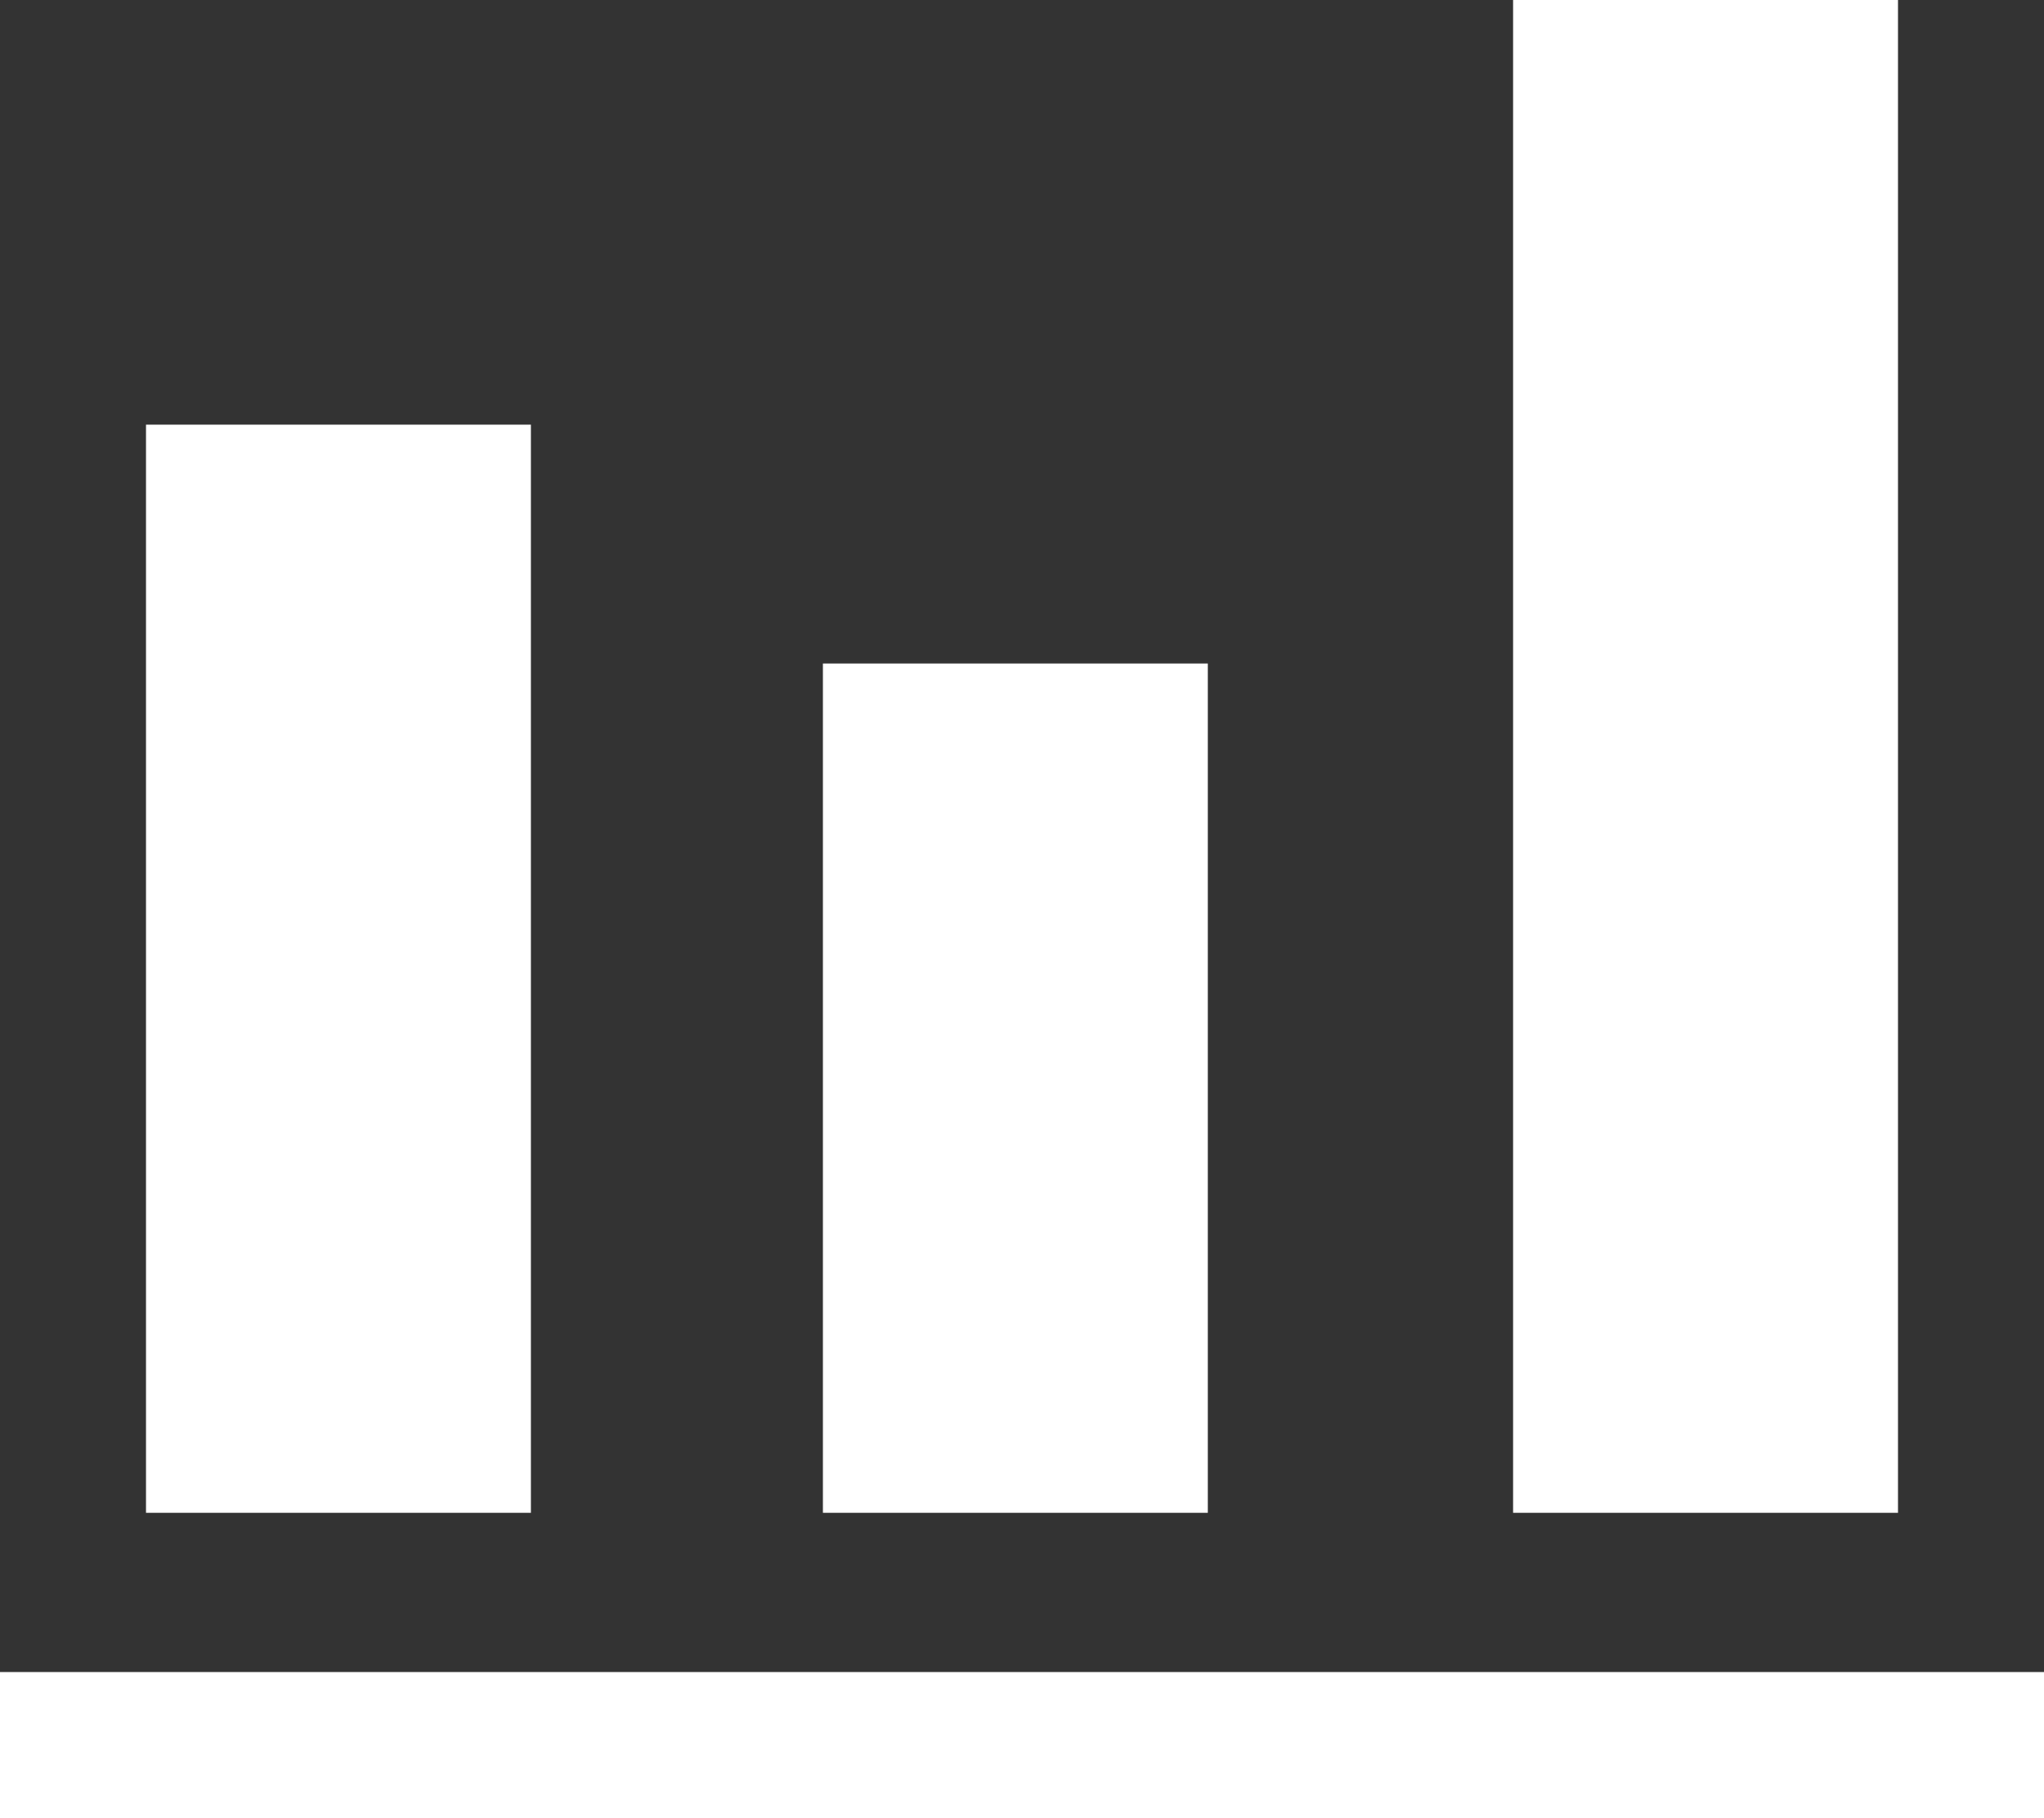
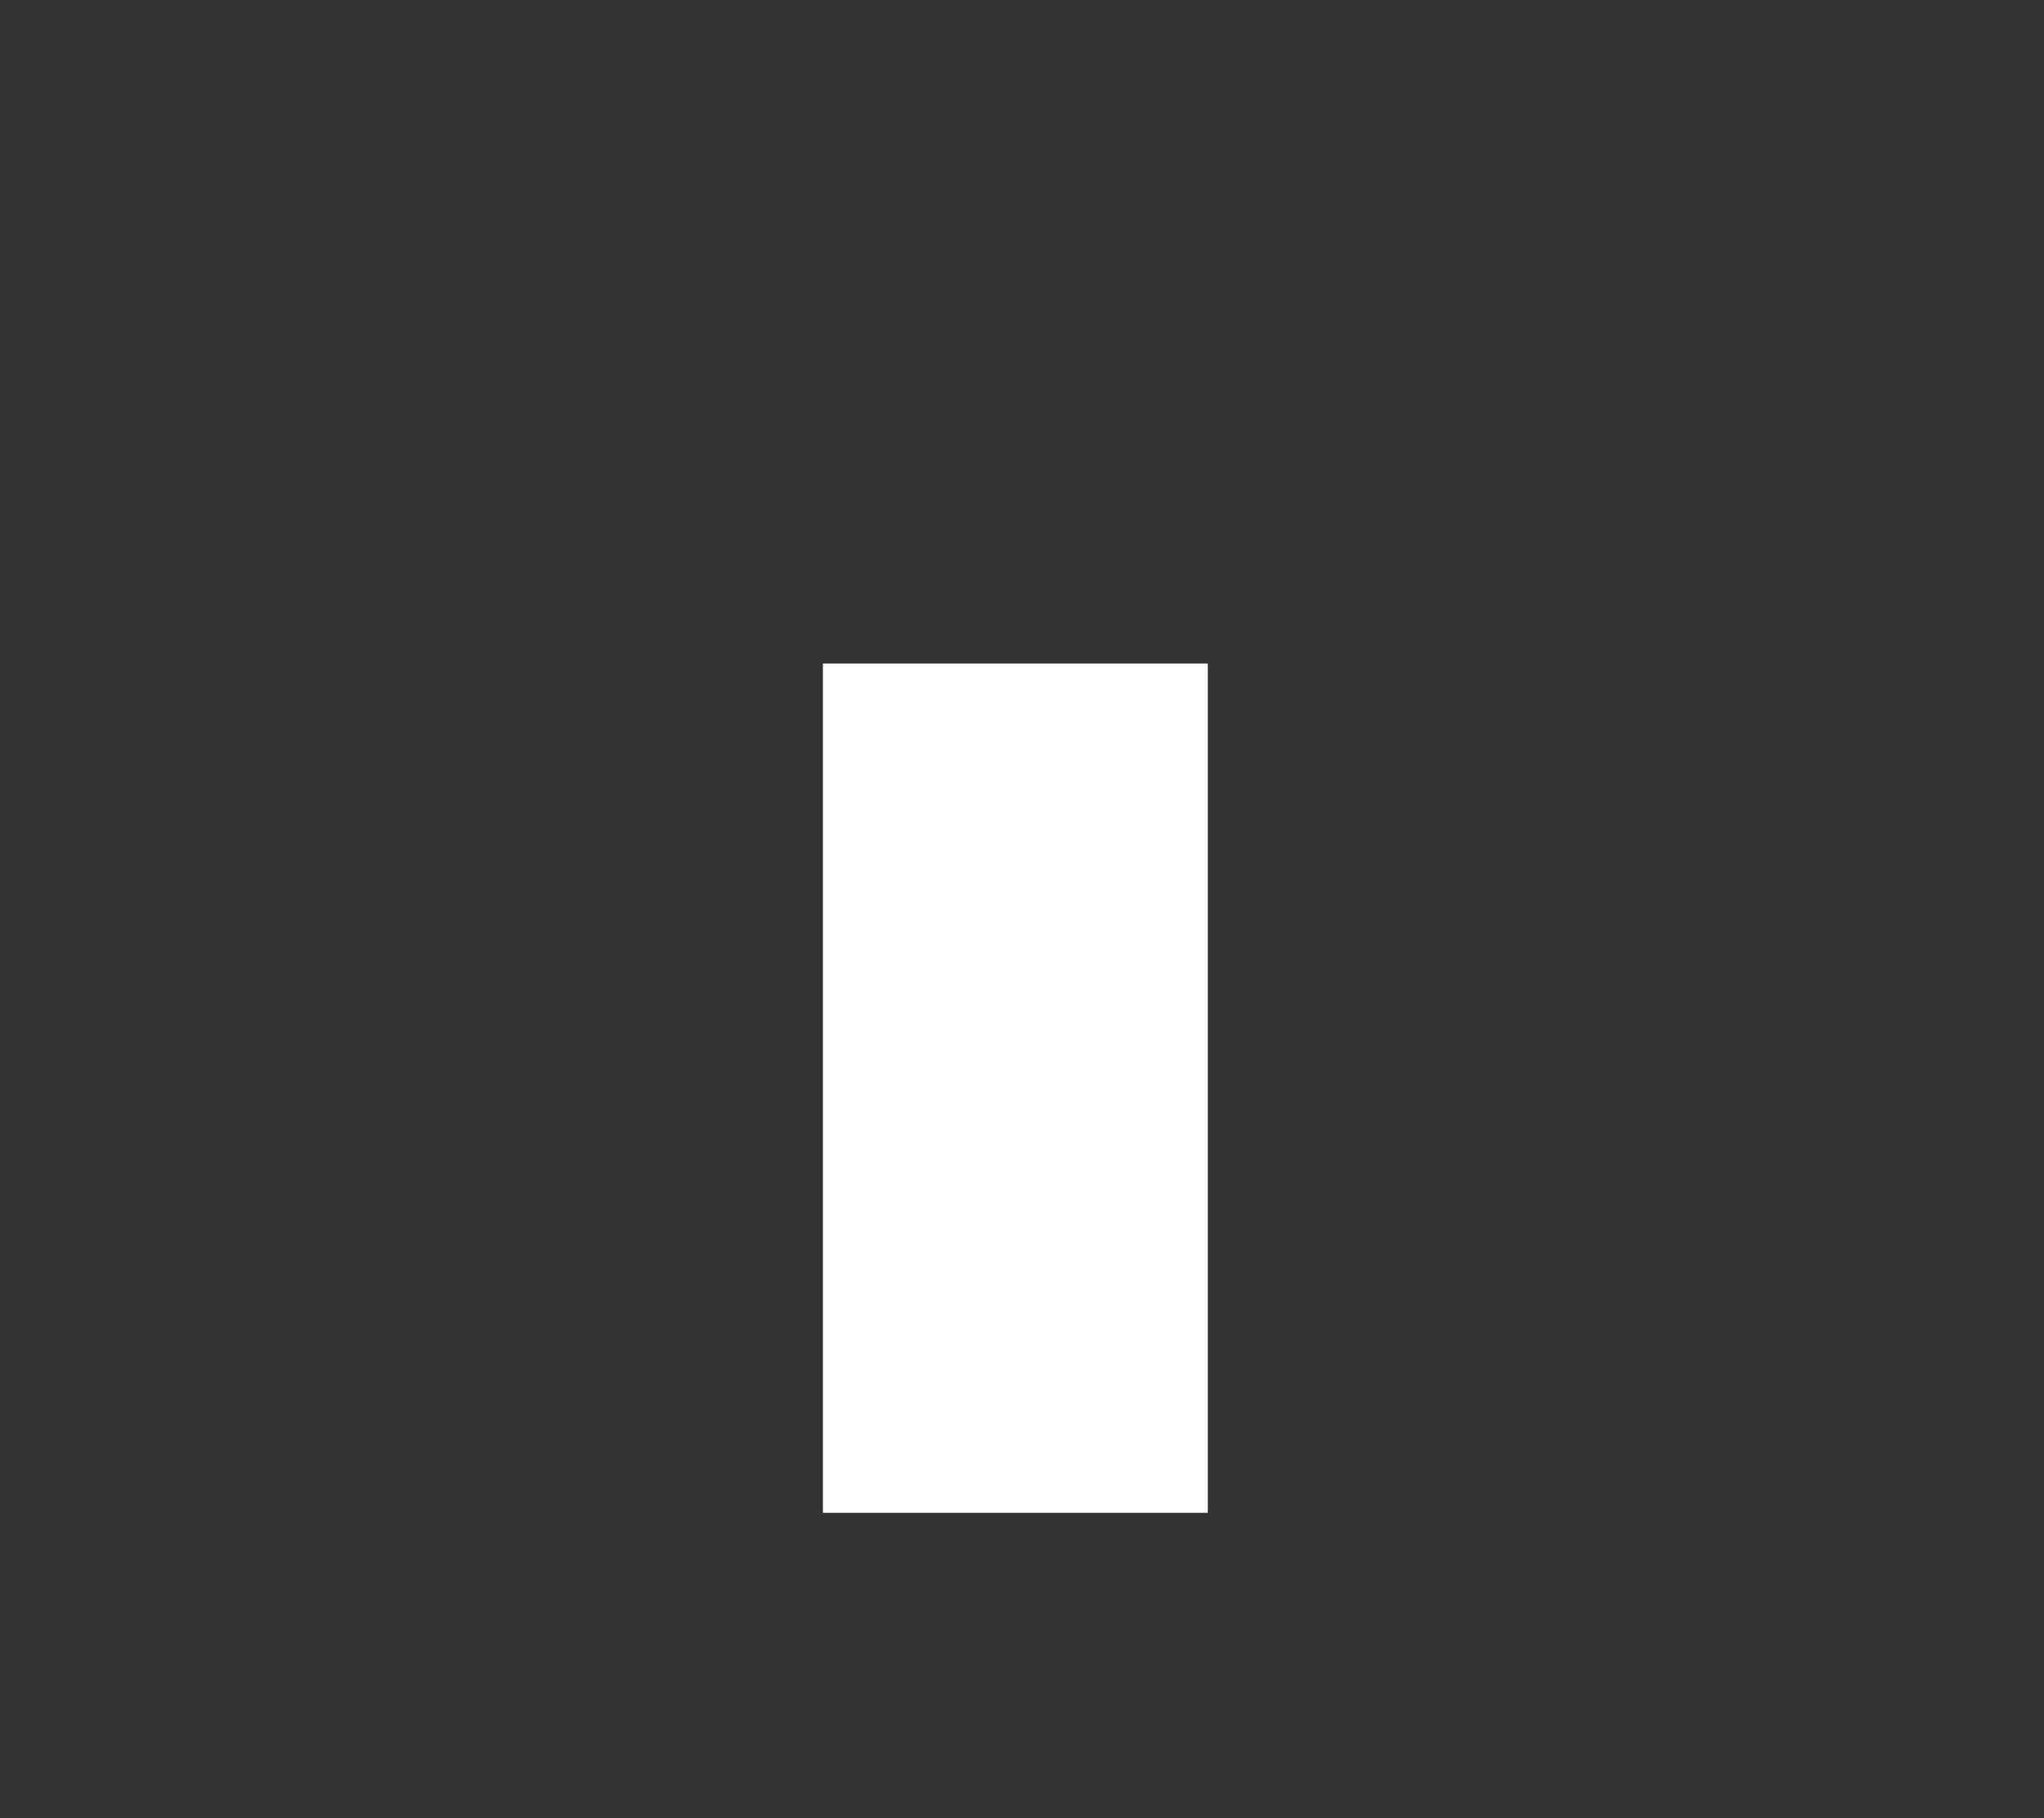
<svg xmlns="http://www.w3.org/2000/svg" version="1.1" id="Layer_2_00000017484506133014011270000009712282066376245416_" x="0px" y="0px" viewBox="0 0 15.4 13.7" style="enable-background:new 0 0 15.4 13.7;" xml:space="preserve">
  <rect x="0" y="0" width="15.4" height="13.7" fill="#333333" stroke="none" />
  <style type="text/css">
	.st0{fill:#FFFFFF;}
</style>
-   <rect y="12.6" class="st0" width="15.4" height="1.1" />
-   <rect x="1.1" y="3.2" class="st0" width="2.9" height="8.2" />
  <rect x="6.2" y="5" class="st0" width="2.9" height="6.4" />
-   <rect x="11.4" class="st0" width="2.9" height="11.4" />
</svg>